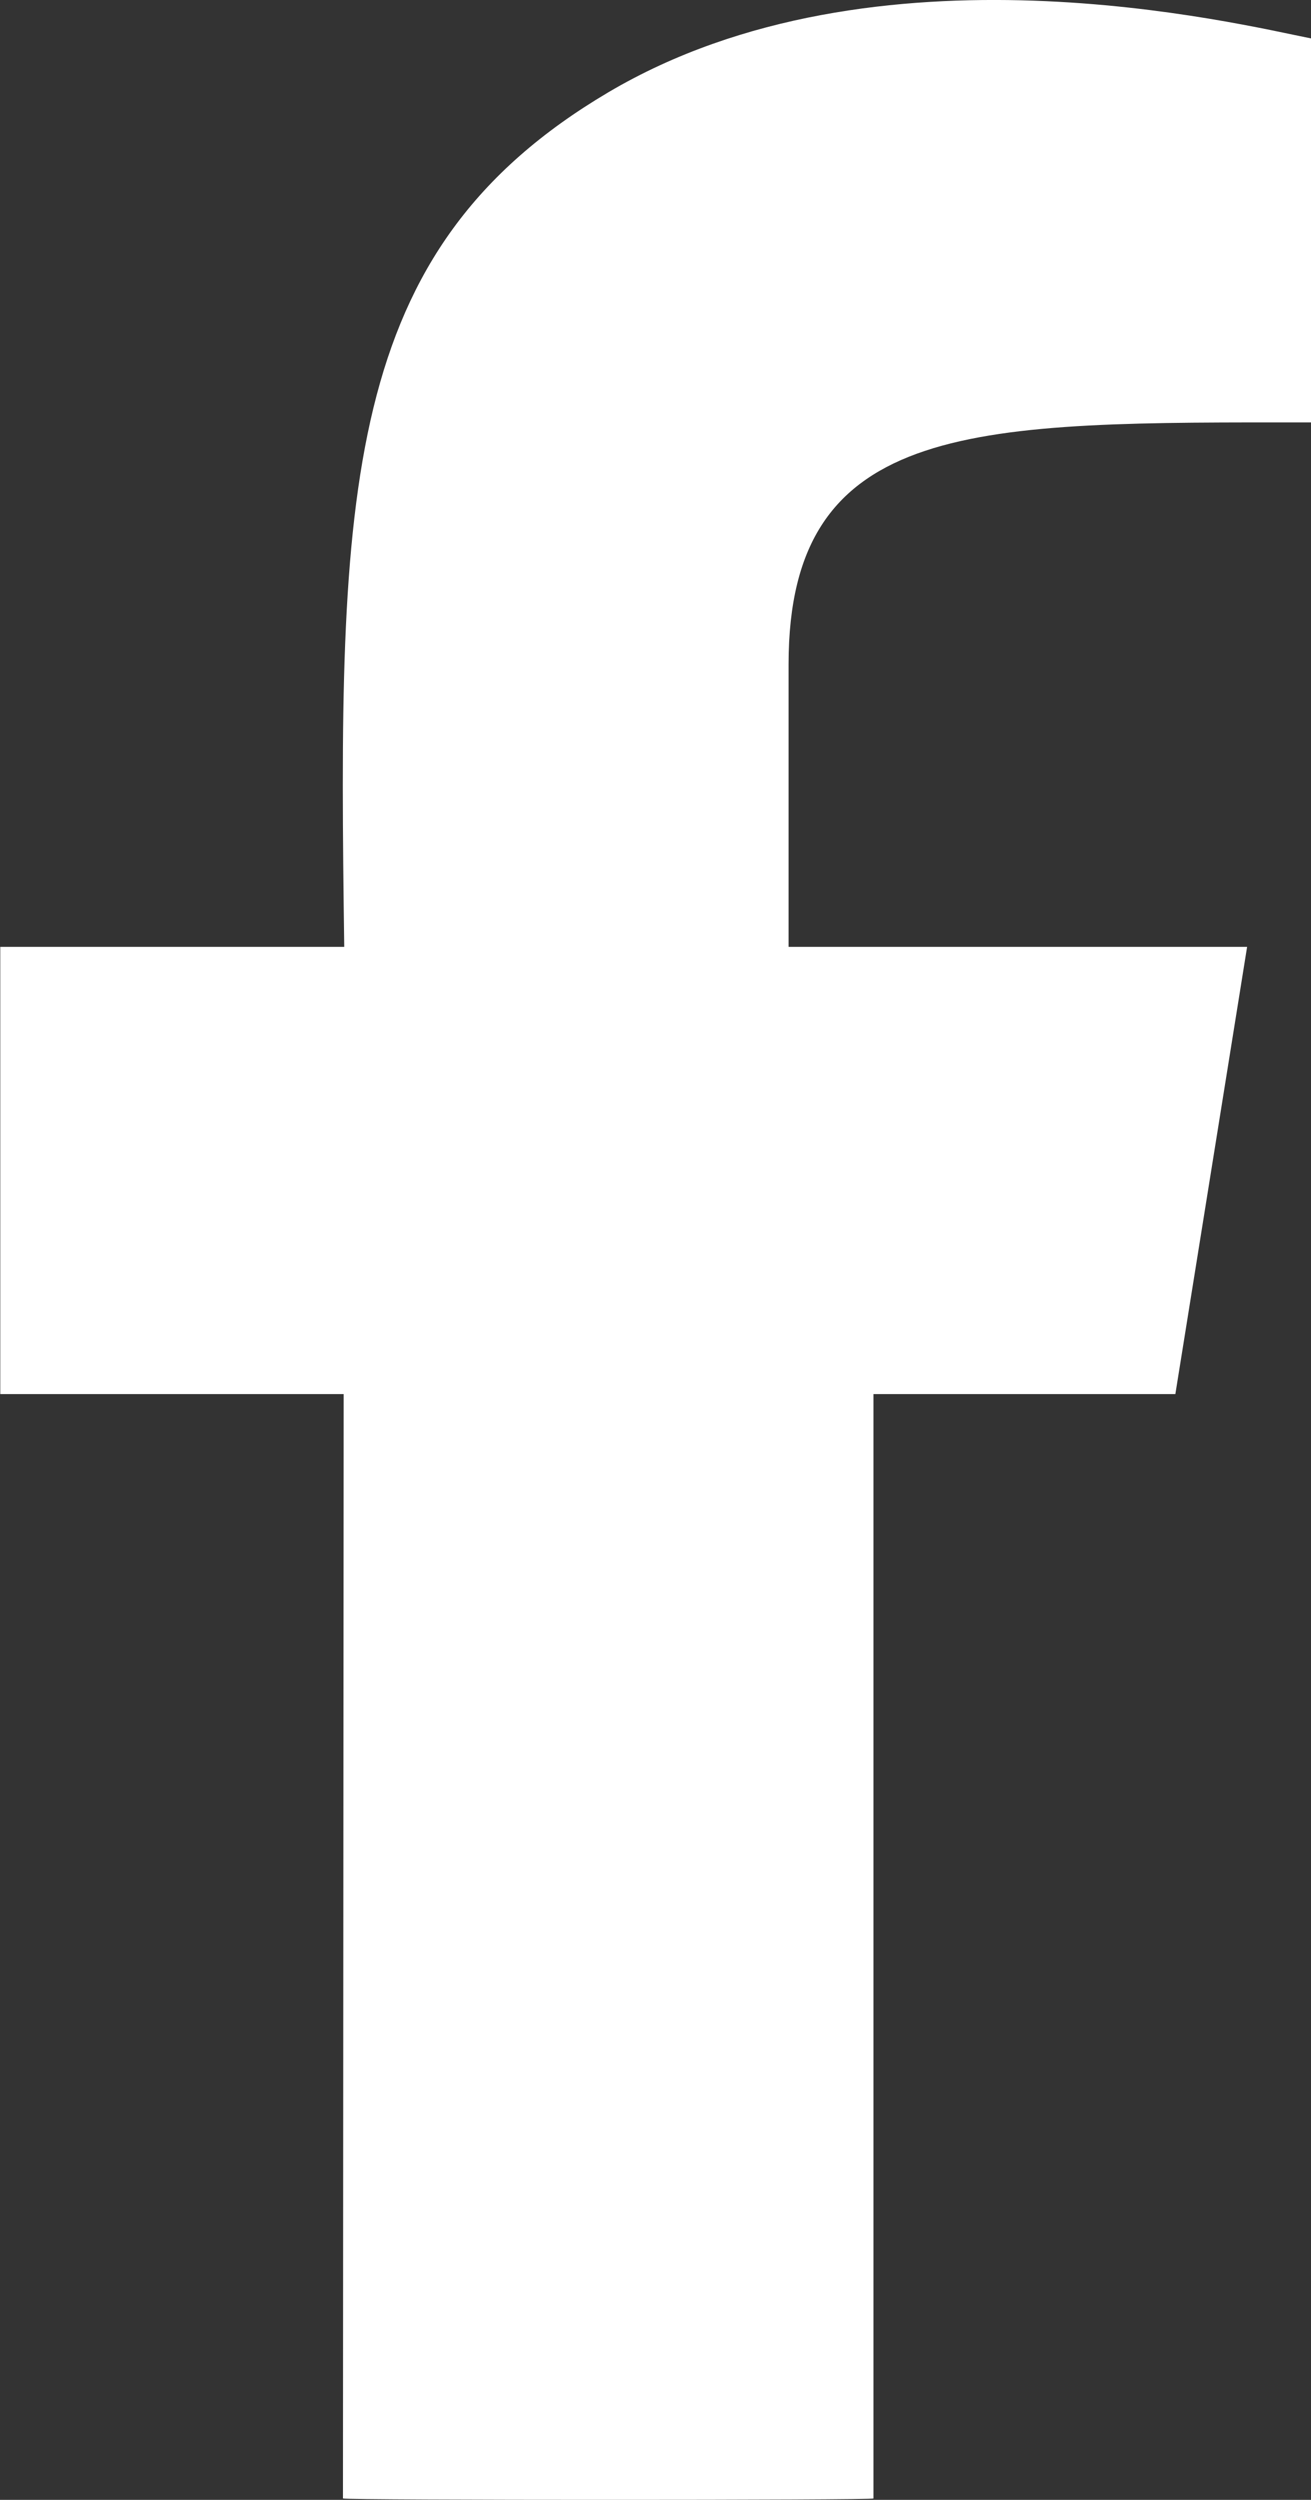
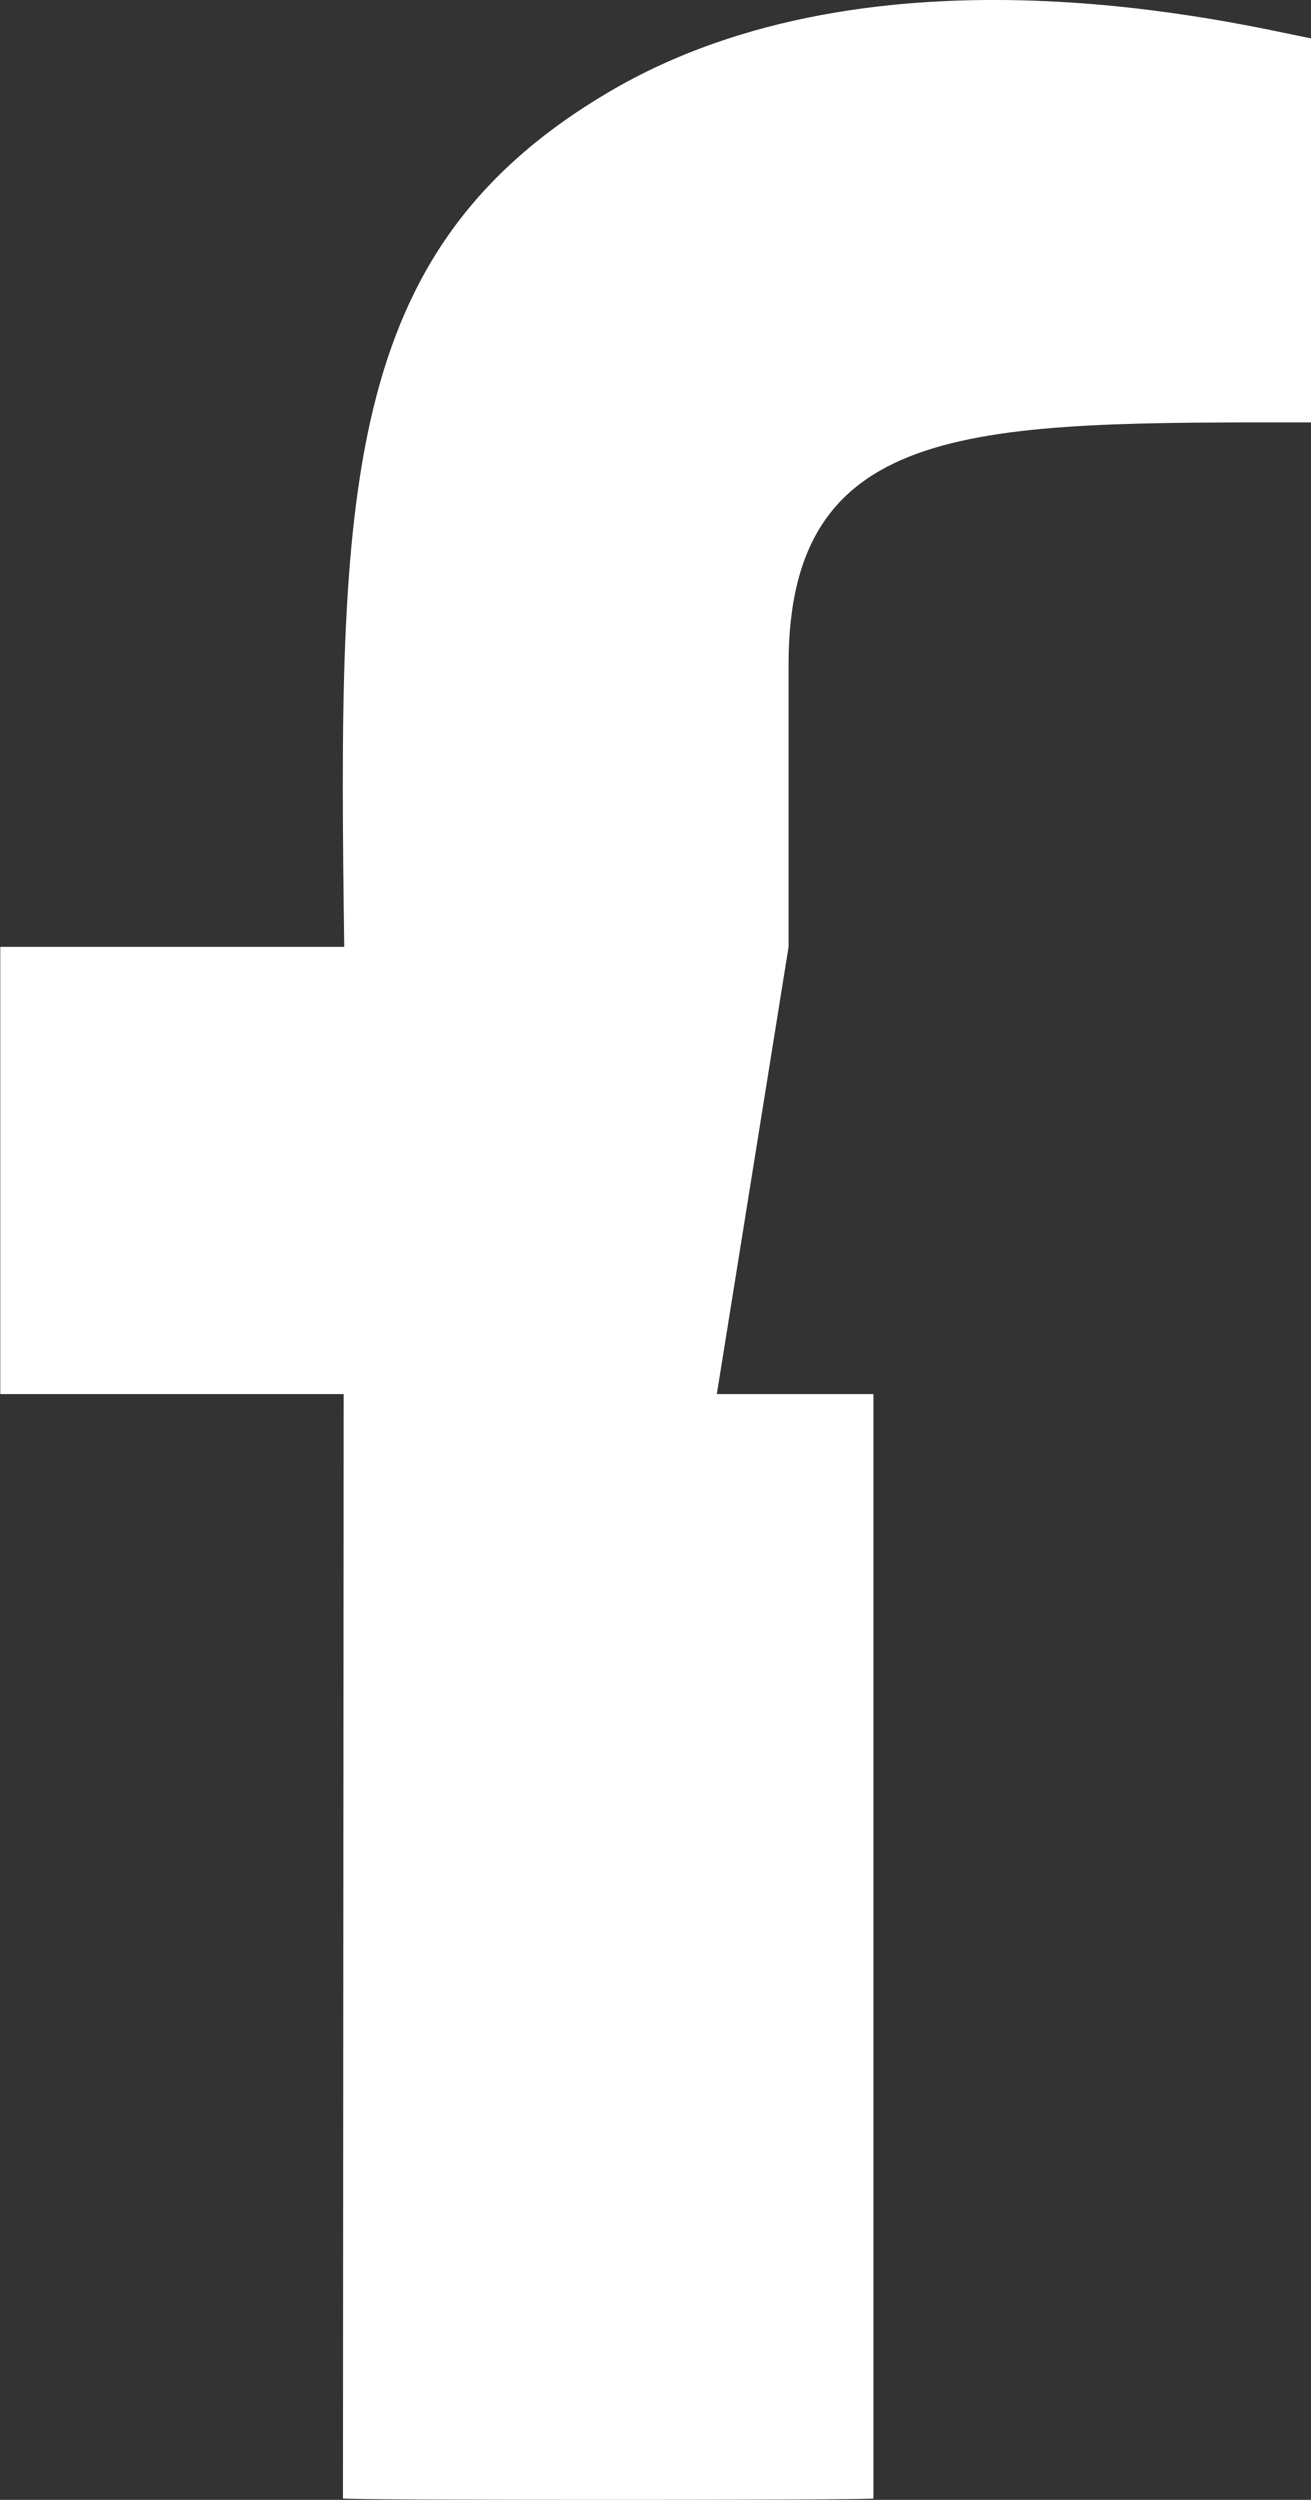
<svg xmlns="http://www.w3.org/2000/svg" width="18.364" height="35" viewBox="0 0 18.364 35">
  <rect x="0" y="0" width="18.364" height="35" fill="#333333" stroke="none" />
-   <path id="icon-facebook" d="M15.8,41.873l.01-15.462H11V20.15h4.818c-.087-6.392-.055-9.747,3.7-11.965s8.838-.951,9.843-.754v5.376c-4.665,0-7.319-.066-7.319,3.387V20.15h6.423l-1.005,6.261H23.231V41.873C23.279,41.9,15.831,41.9,15.8,41.873Z" transform="translate(-10.996 -6.893)" fill="#fff" style="mix-blend-mode: normal;isolation: isolate" />
+   <path id="icon-facebook" d="M15.8,41.873l.01-15.462H11V20.15h4.818c-.087-6.392-.055-9.747,3.7-11.965s8.838-.951,9.843-.754v5.376c-4.665,0-7.319-.066-7.319,3.387V20.15l-1.005,6.261H23.231V41.873C23.279,41.9,15.831,41.9,15.8,41.873Z" transform="translate(-10.996 -6.893)" fill="#fff" style="mix-blend-mode: normal;isolation: isolate" />
</svg>